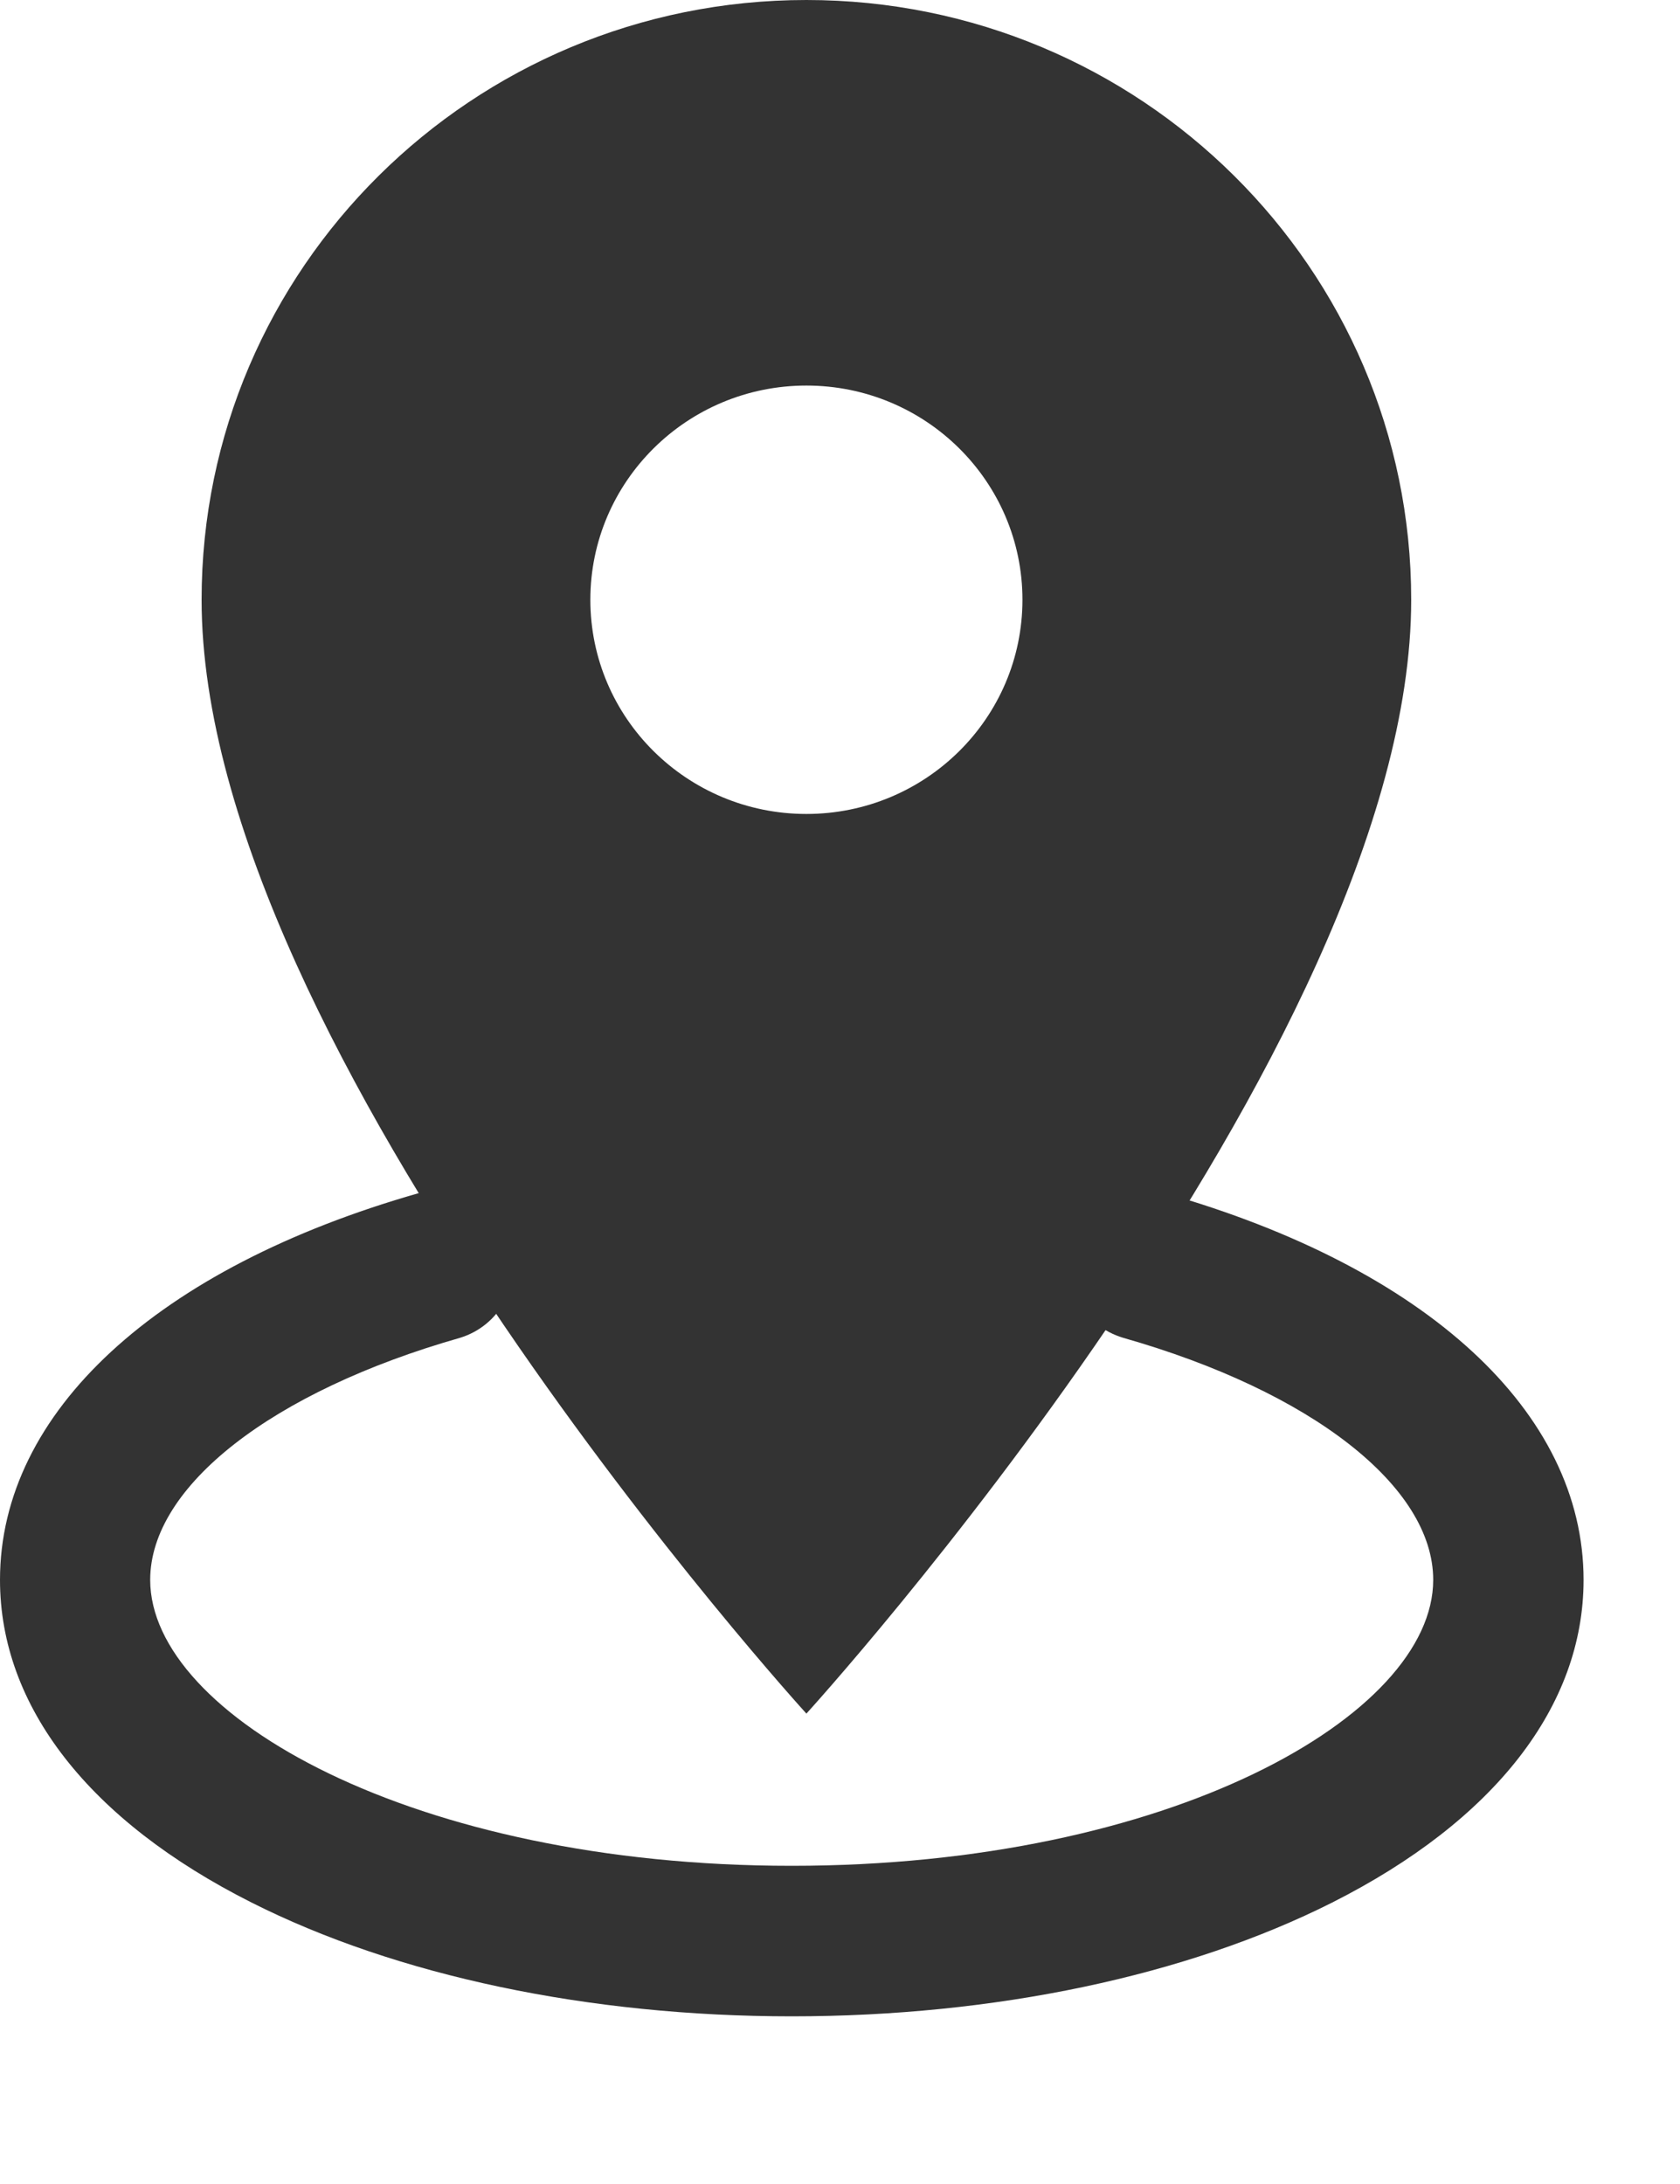
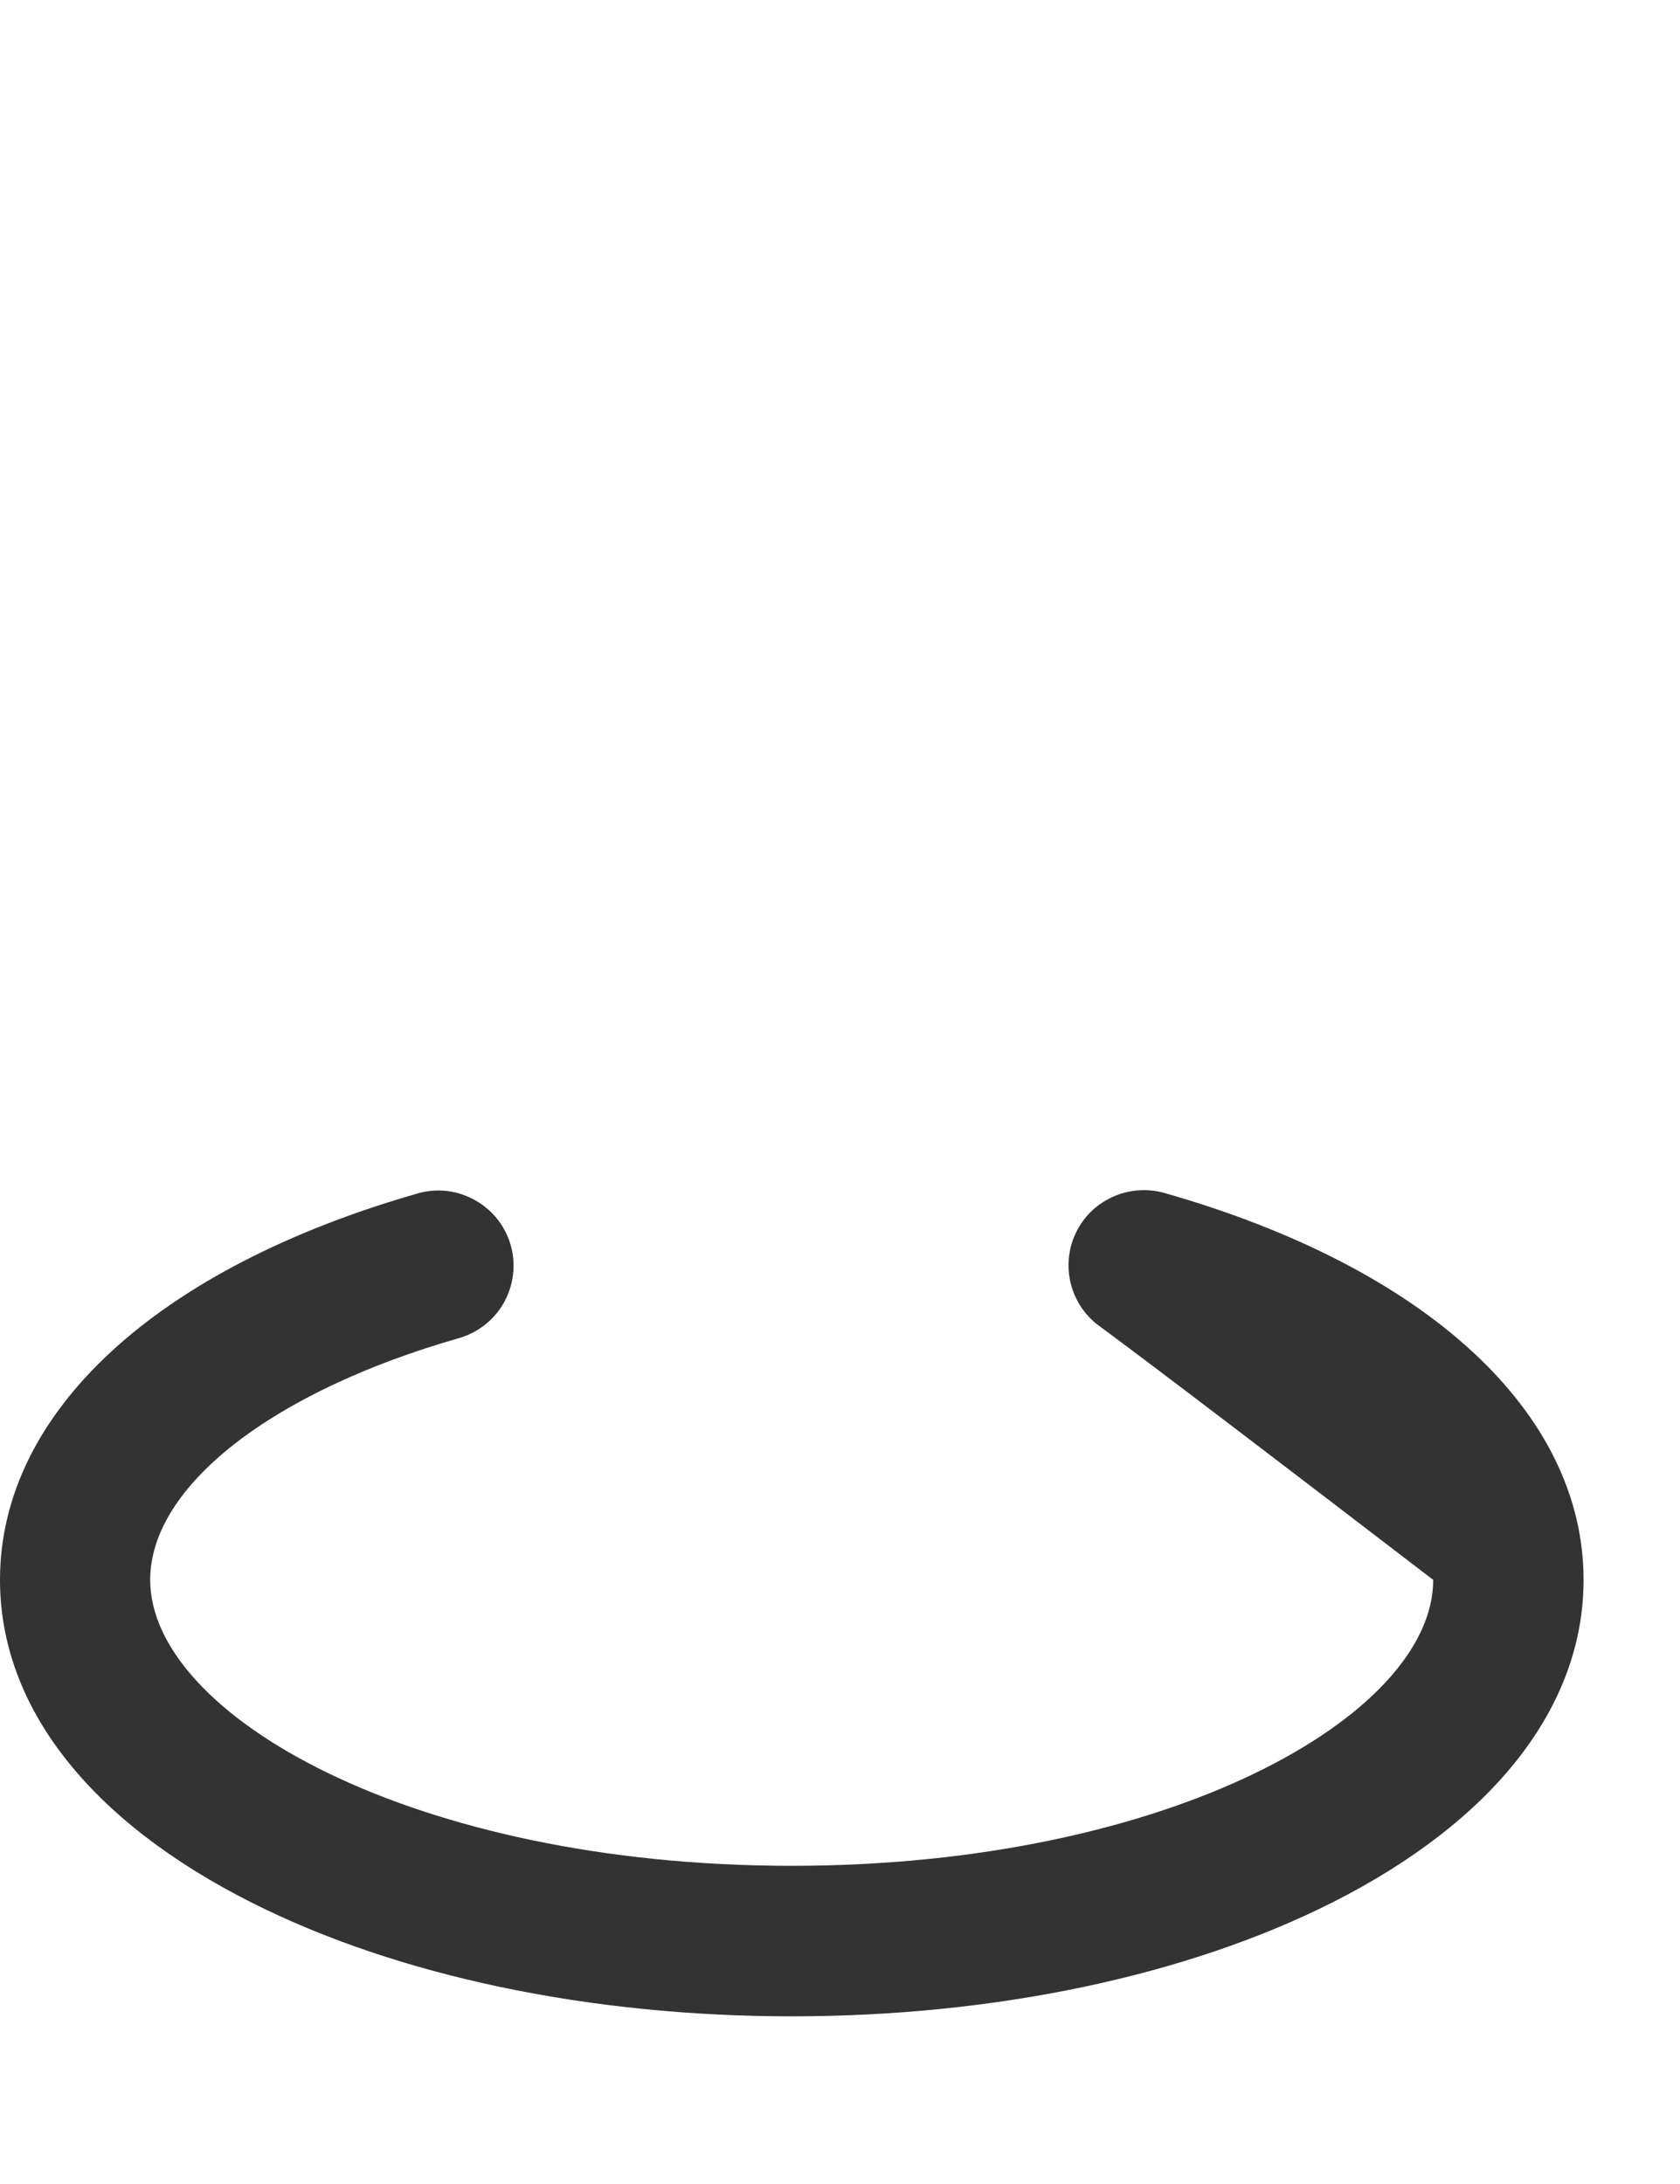
<svg xmlns="http://www.w3.org/2000/svg" width="10" height="13" viewBox="0 0 10 13" fill="none">
-   <path d="M4.713 12.002C3.505 12.002 2.362 11.761 1.496 11.324C0.53 10.837 0 10.156 0 9.404C0 8.407 0.933 7.546 2.496 7.101C2.609 7.071 2.729 7.087 2.831 7.146C2.933 7.204 3.008 7.299 3.04 7.412C3.072 7.525 3.058 7.646 3.002 7.749C2.946 7.852 2.852 7.928 2.739 7.963C1.619 8.282 0.894 8.848 0.894 9.404C0.894 10.21 2.462 11.106 4.712 11.106C6.962 11.106 8.531 10.21 8.531 9.404C8.531 8.848 7.806 8.282 6.685 7.963C6.629 7.946 6.576 7.919 6.53 7.883C6.484 7.846 6.445 7.801 6.417 7.75C6.359 7.646 6.345 7.524 6.377 7.409C6.41 7.295 6.486 7.198 6.59 7.141C6.694 7.083 6.816 7.069 6.931 7.101C8.493 7.546 9.426 8.407 9.426 9.404C9.426 10.156 8.895 10.837 7.931 11.324C7.064 11.761 5.921 12.002 4.713 12.002Z" fill="#333333" />
-   <path d="M4.8 0C2.812 0 1.2 1.599 1.2 3.57C1.2 6.248 4.8 10.2 4.8 10.2C4.8 10.2 8.4 6.248 8.4 3.57C8.4 1.599 6.788 0 4.8 0ZM4.8 4.845C4.09 4.845 3.514 4.274 3.514 3.57C3.514 2.866 4.09 2.295 4.8 2.295C5.51 2.295 6.086 2.866 6.086 3.57C6.086 4.274 5.51 4.845 4.8 4.845Z" fill="#333333" />
+   <path d="M4.713 12.002C3.505 12.002 2.362 11.761 1.496 11.324C0.53 10.837 0 10.156 0 9.404C0 8.407 0.933 7.546 2.496 7.101C2.609 7.071 2.729 7.087 2.831 7.146C2.933 7.204 3.008 7.299 3.04 7.412C3.072 7.525 3.058 7.646 3.002 7.749C2.946 7.852 2.852 7.928 2.739 7.963C1.619 8.282 0.894 8.848 0.894 9.404C0.894 10.21 2.462 11.106 4.712 11.106C6.962 11.106 8.531 10.21 8.531 9.404C6.629 7.946 6.576 7.919 6.53 7.883C6.484 7.846 6.445 7.801 6.417 7.75C6.359 7.646 6.345 7.524 6.377 7.409C6.41 7.295 6.486 7.198 6.59 7.141C6.694 7.083 6.816 7.069 6.931 7.101C8.493 7.546 9.426 8.407 9.426 9.404C9.426 10.156 8.895 10.837 7.931 11.324C7.064 11.761 5.921 12.002 4.713 12.002Z" fill="#333333" />
</svg>